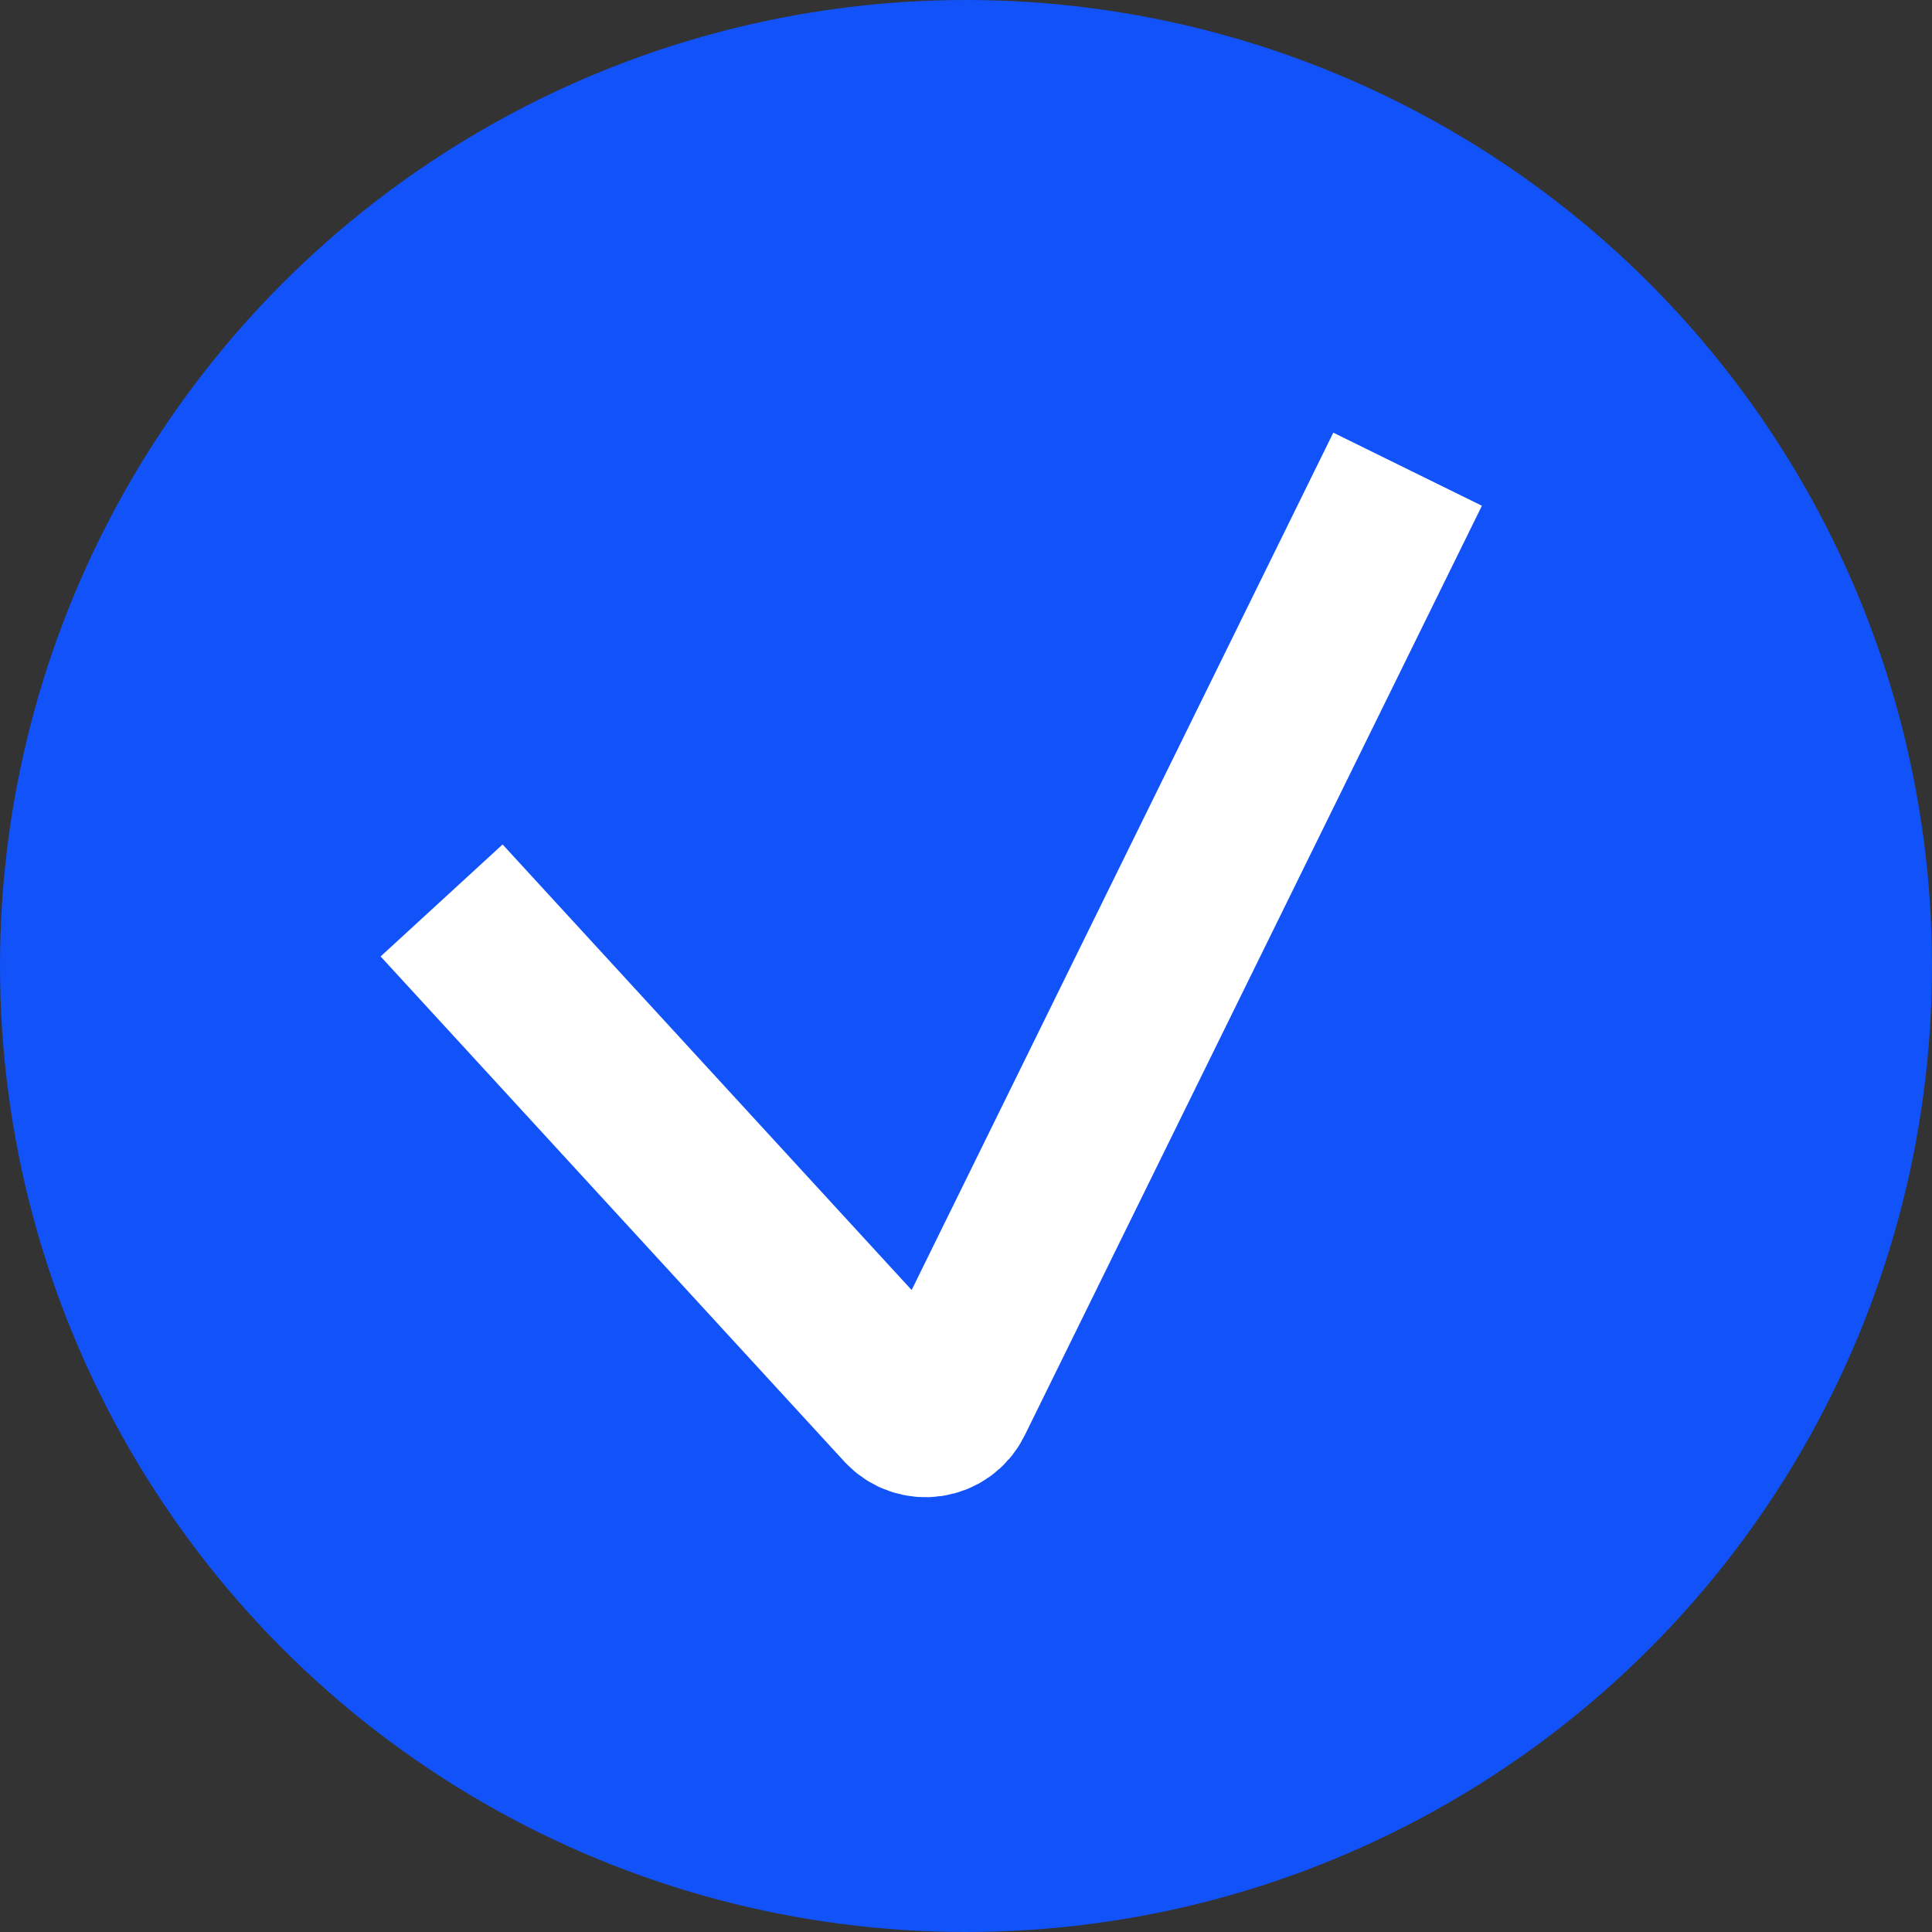
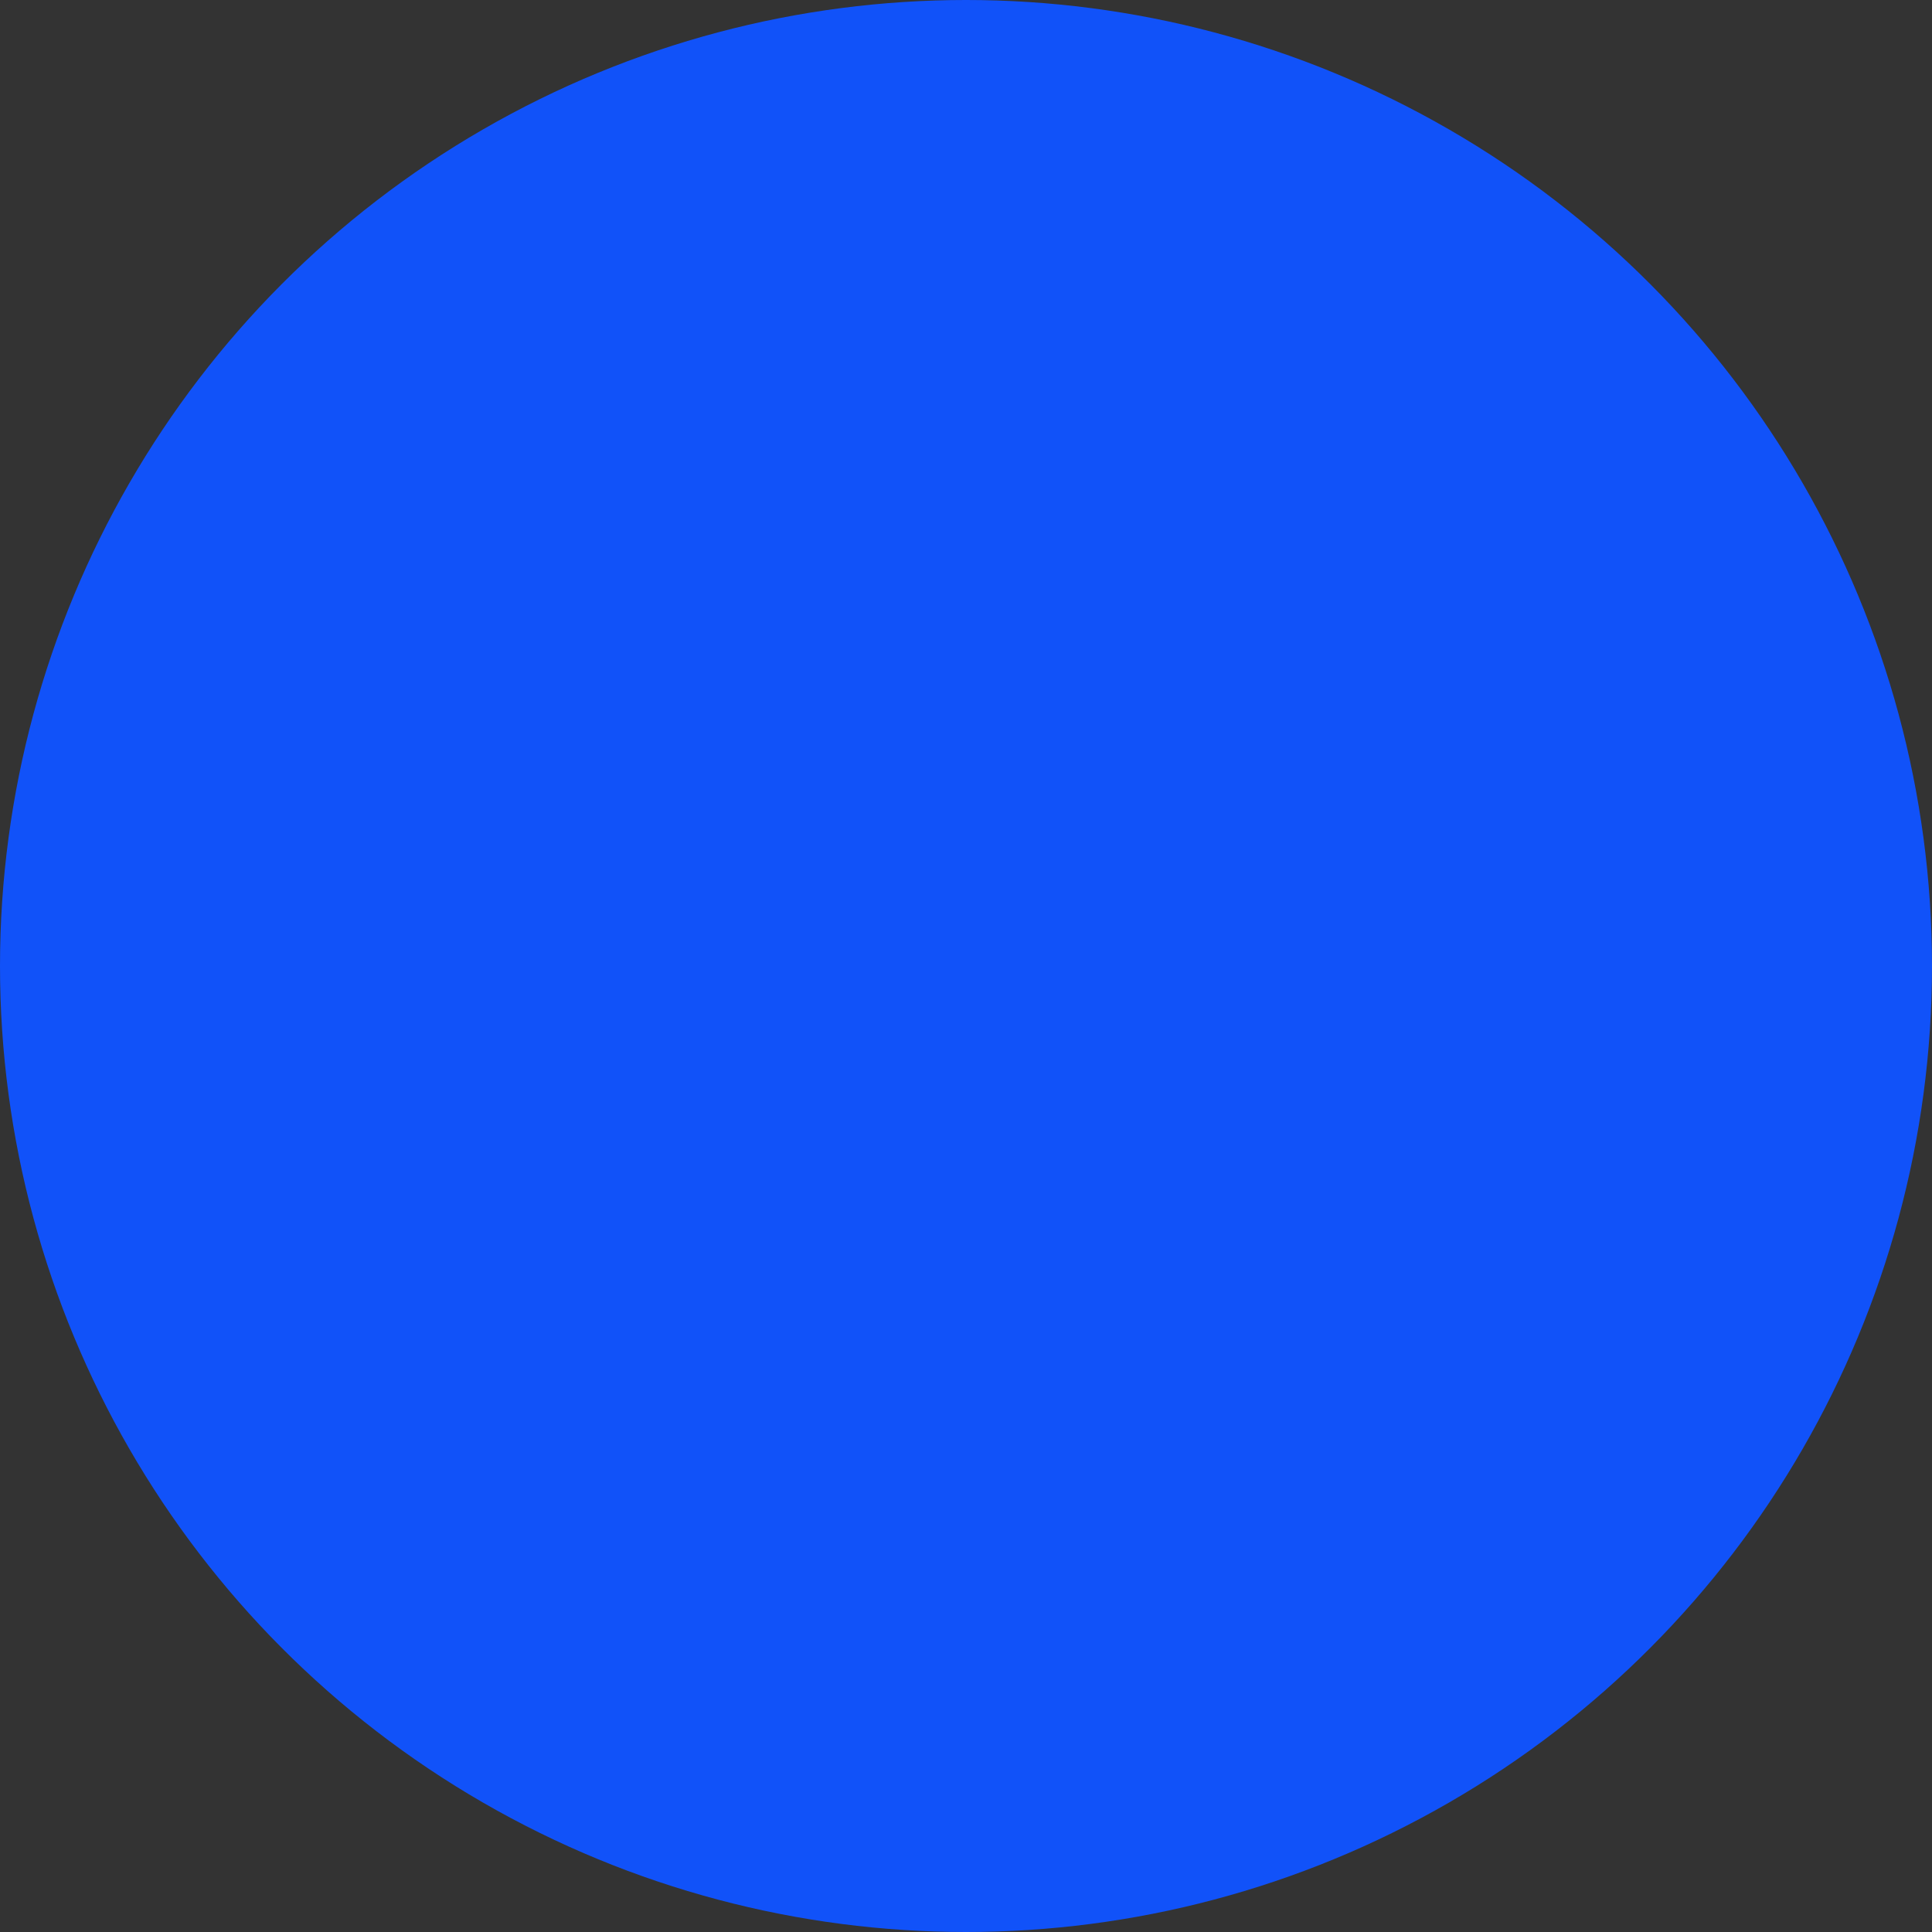
<svg xmlns="http://www.w3.org/2000/svg" width="70" height="70" viewBox="0 0 70 70" fill="none">
  <rect x="0" y="0" width="70" height="70" fill="#333333" stroke="none" />
  <circle cx="35" cy="35" r="35" fill="#1152F9" />
-   <path d="M16 32.625L32.798 50.923C33.274 51.441 34.122 51.319 34.432 50.688L51 17" stroke="white" stroke-width="6" />
</svg>